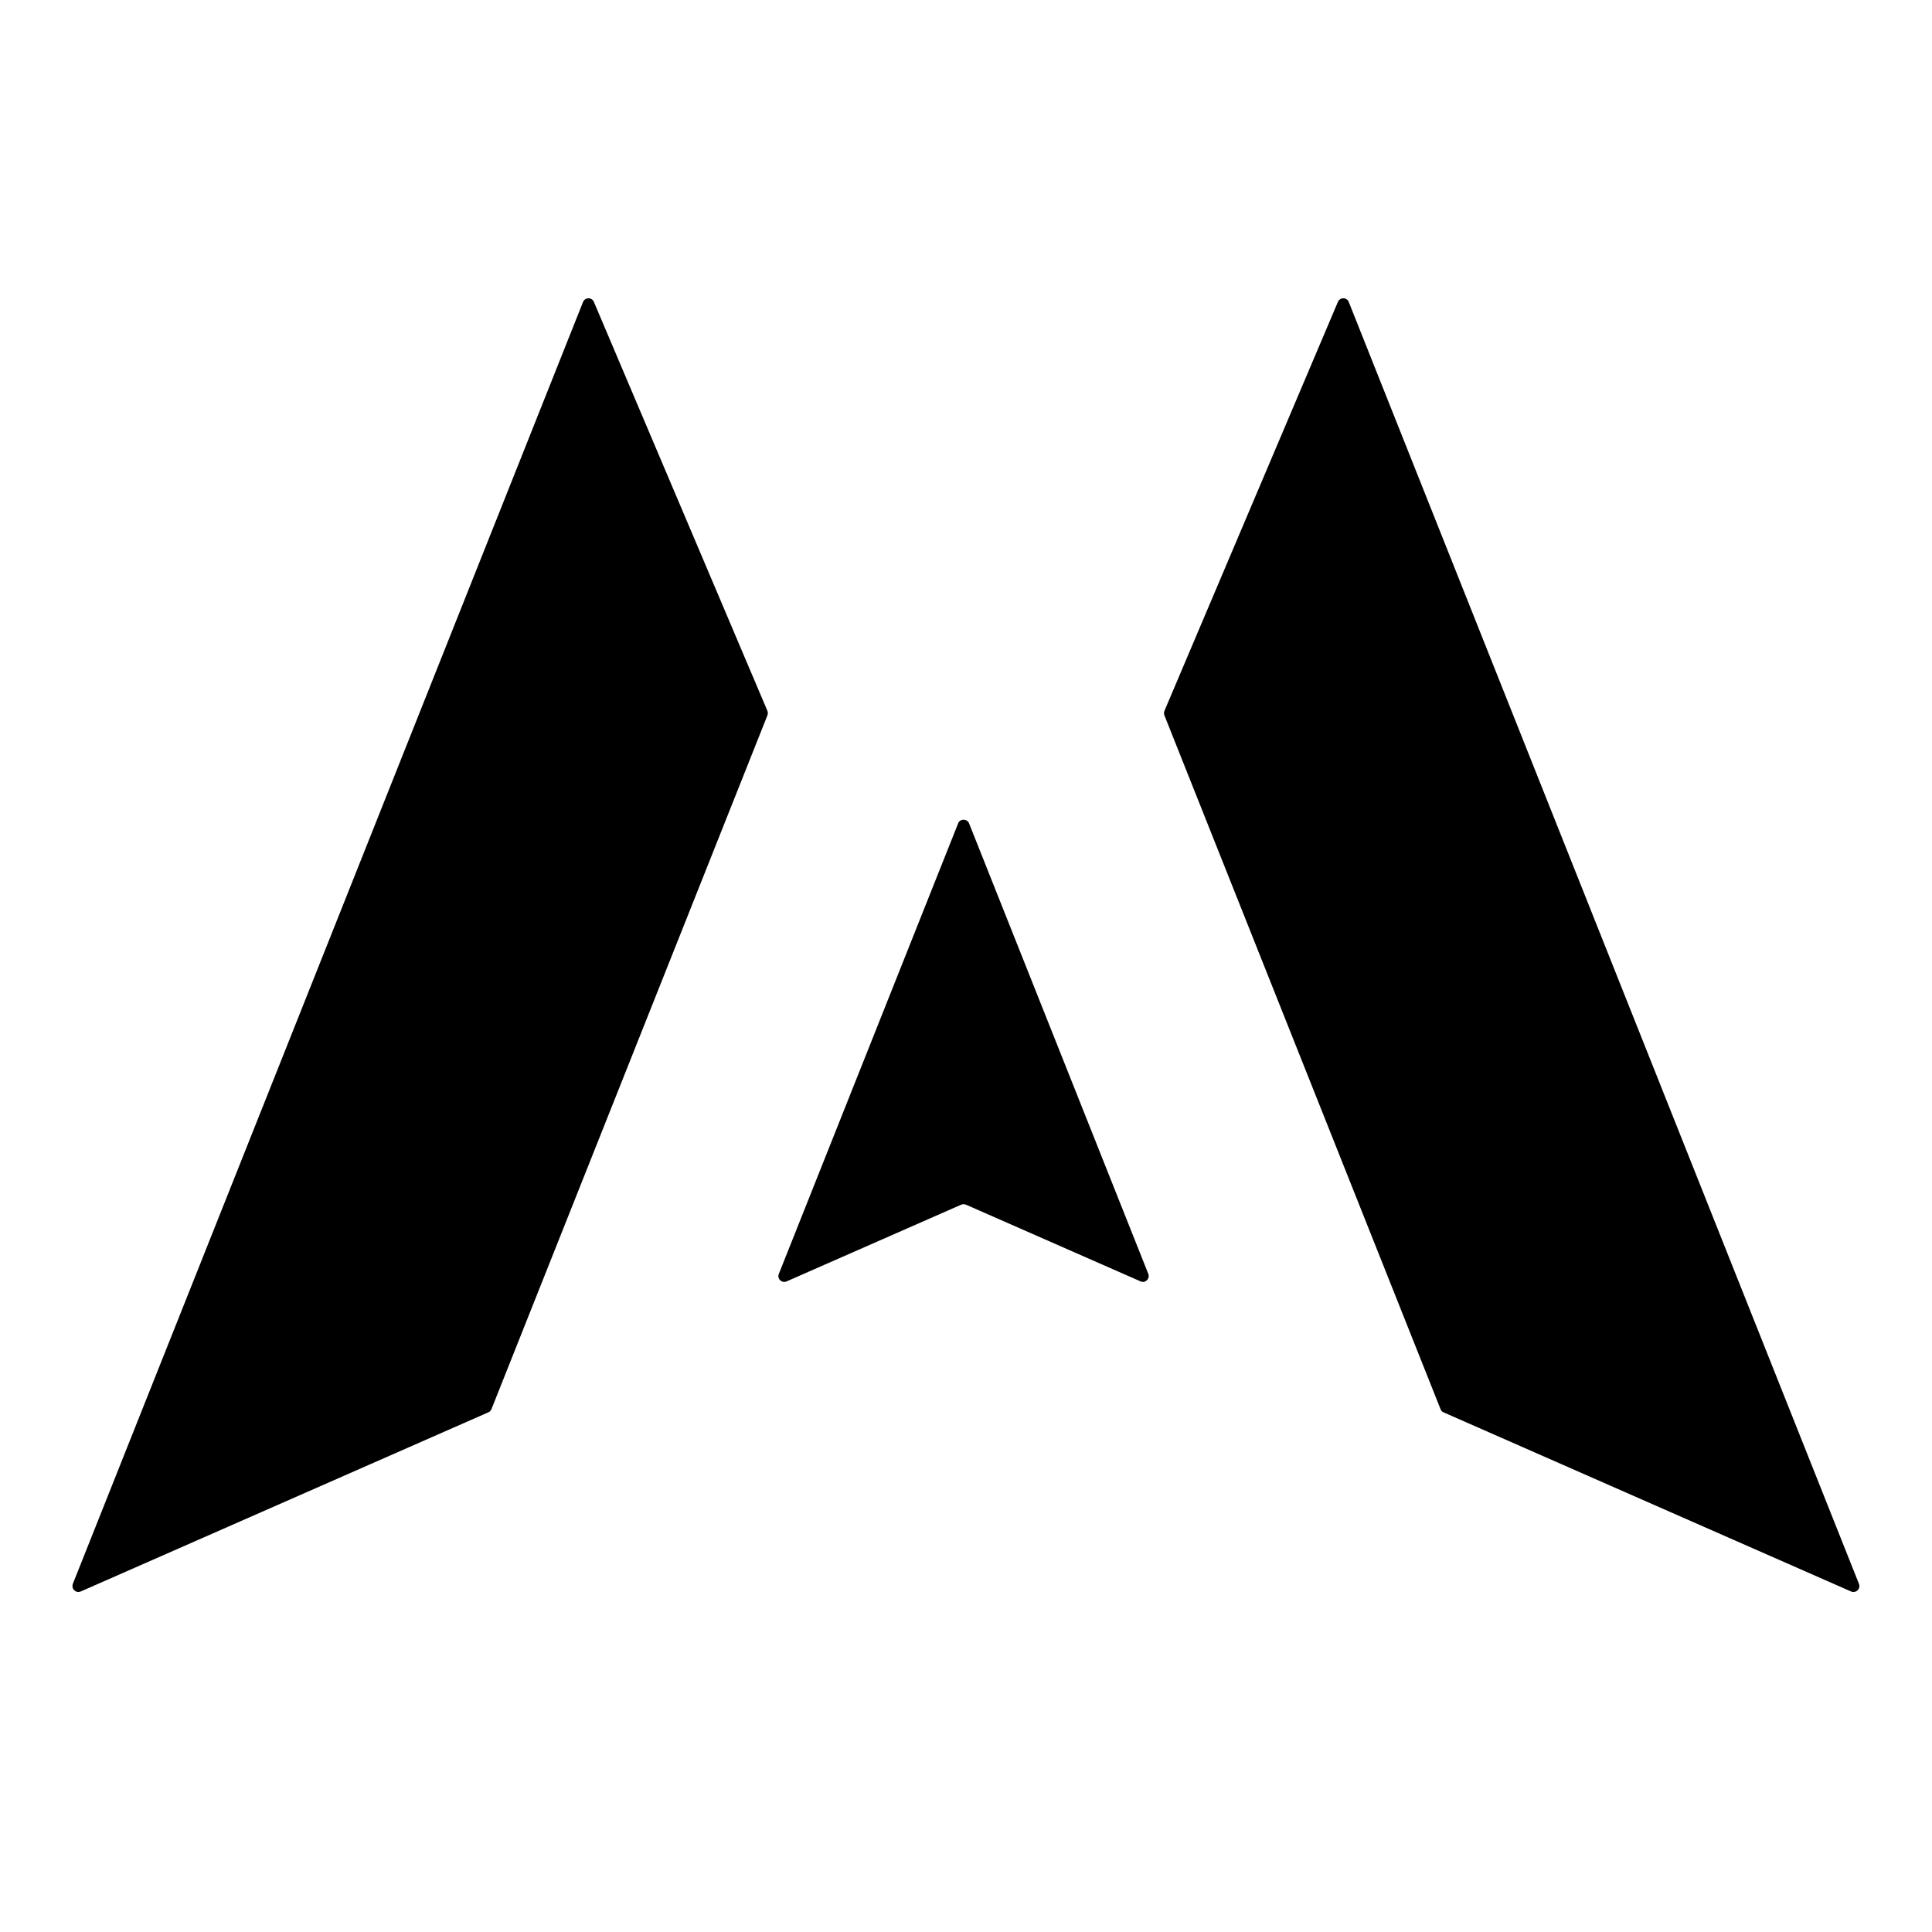
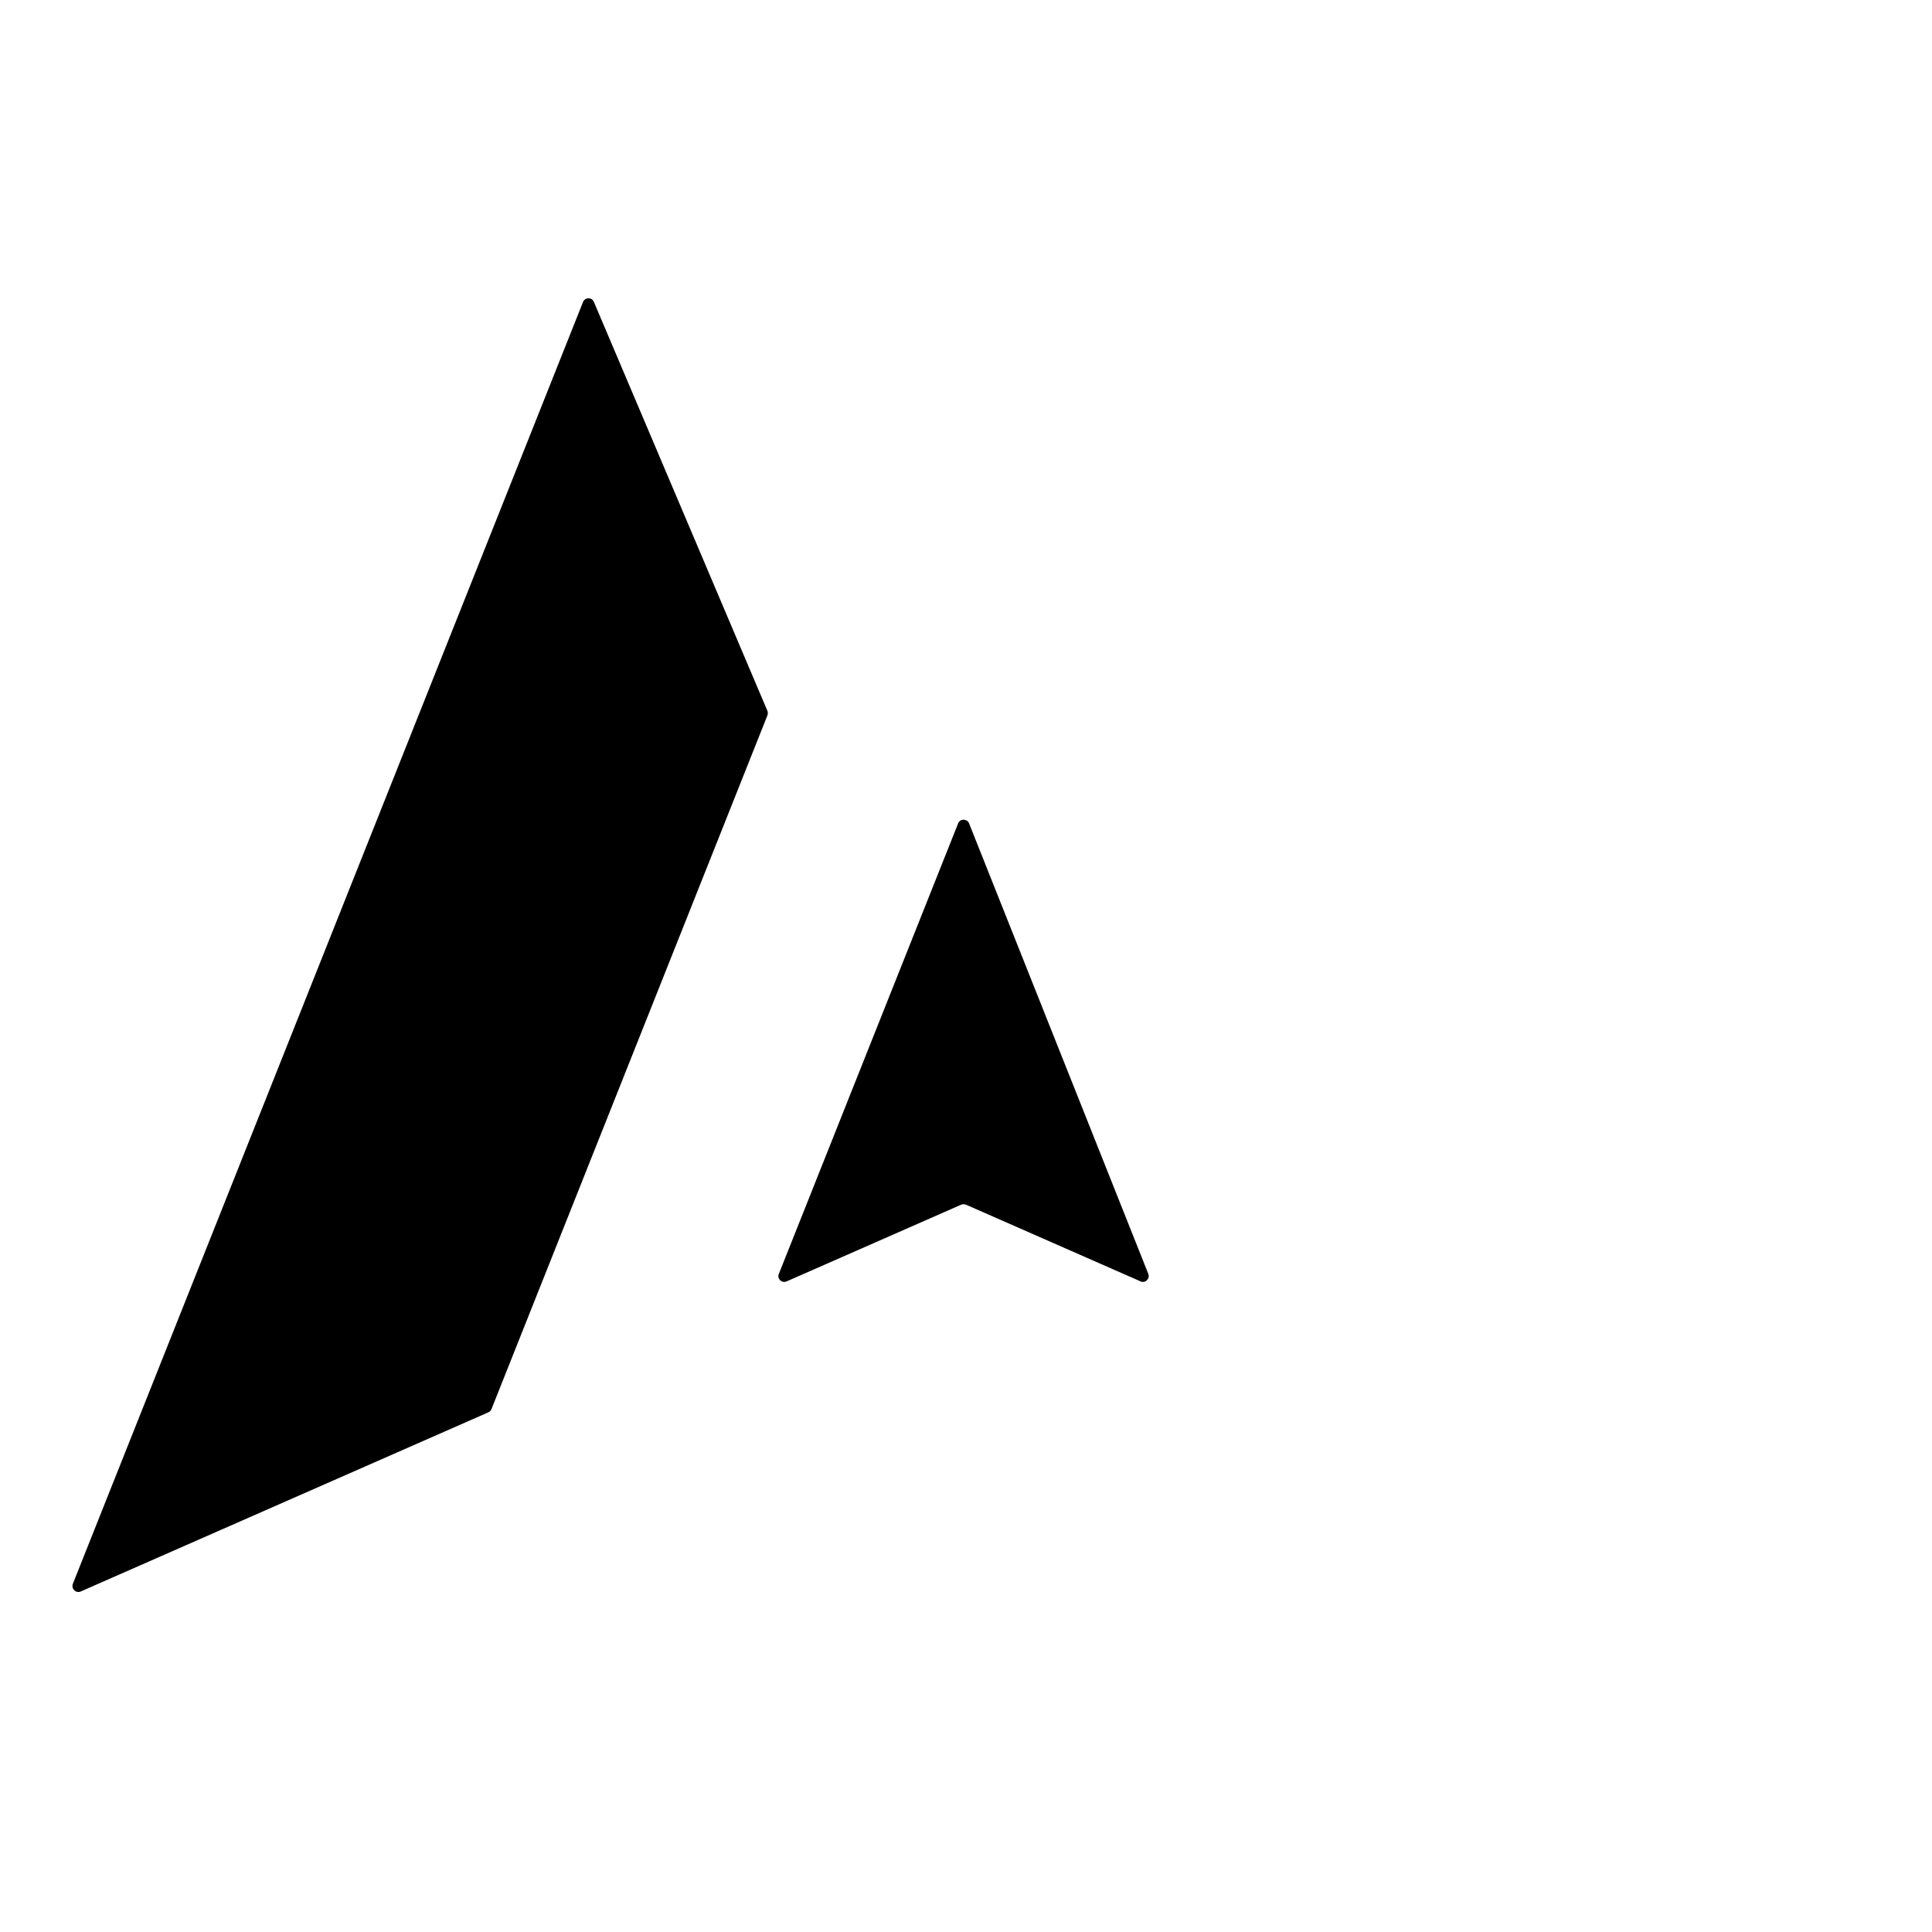
<svg xmlns="http://www.w3.org/2000/svg" width="50" viewBox="0 0 37.5 37.5" height="50" preserveAspectRatio="xMidYMid meet">
  <defs>
    <clipPath id="92995d3c11">
      <path d="M 1.355 5.766 L 15 5.766 L 15 30.93 L 1.355 30.93 Z M 1.355 5.766 " clip-rule="nonzero" />
    </clipPath>
    <clipPath id="e25636fb1e">
      <path d="M 22 5.766 L 36.141 5.766 L 36.141 30.93 L 22 30.93 Z M 22 5.766 " clip-rule="nonzero" />
    </clipPath>
  </defs>
  <g clip-path="url(#92995d3c11)">
    <path fill="#000000" d="M 1.566 30.891 L 9.477 27.414 C 9.504 27.402 9.527 27.383 9.539 27.352 L 14.895 13.887 C 14.906 13.855 14.906 13.824 14.895 13.797 L 11.527 5.859 C 11.488 5.766 11.355 5.766 11.316 5.863 L 1.414 30.742 C 1.379 30.84 1.473 30.93 1.566 30.891 " fill-opacity="1" fill-rule="nonzero" />
  </g>
  <g clip-path="url(#e25636fb1e)">
-     <path fill="#000000" d="M 25.969 5.859 L 22.602 13.797 C 22.59 13.828 22.59 13.855 22.602 13.887 L 27.961 27.352 C 27.973 27.383 27.992 27.402 28.02 27.414 L 35.93 30.891 C 36.023 30.93 36.121 30.84 36.082 30.742 L 26.18 5.863 C 26.145 5.766 26.008 5.766 25.969 5.859 " fill-opacity="1" fill-rule="nonzero" />
-   </g>
+     </g>
  <path fill="#000000" d="M 15.27 24.871 L 18.656 23.383 C 18.684 23.371 18.719 23.371 18.75 23.383 L 22.137 24.871 C 22.23 24.914 22.324 24.82 22.289 24.727 L 18.809 15.98 C 18.77 15.887 18.633 15.887 18.598 15.98 L 15.117 24.727 C 15.078 24.82 15.176 24.914 15.27 24.871 " fill-opacity="1" fill-rule="nonzero" />
</svg>